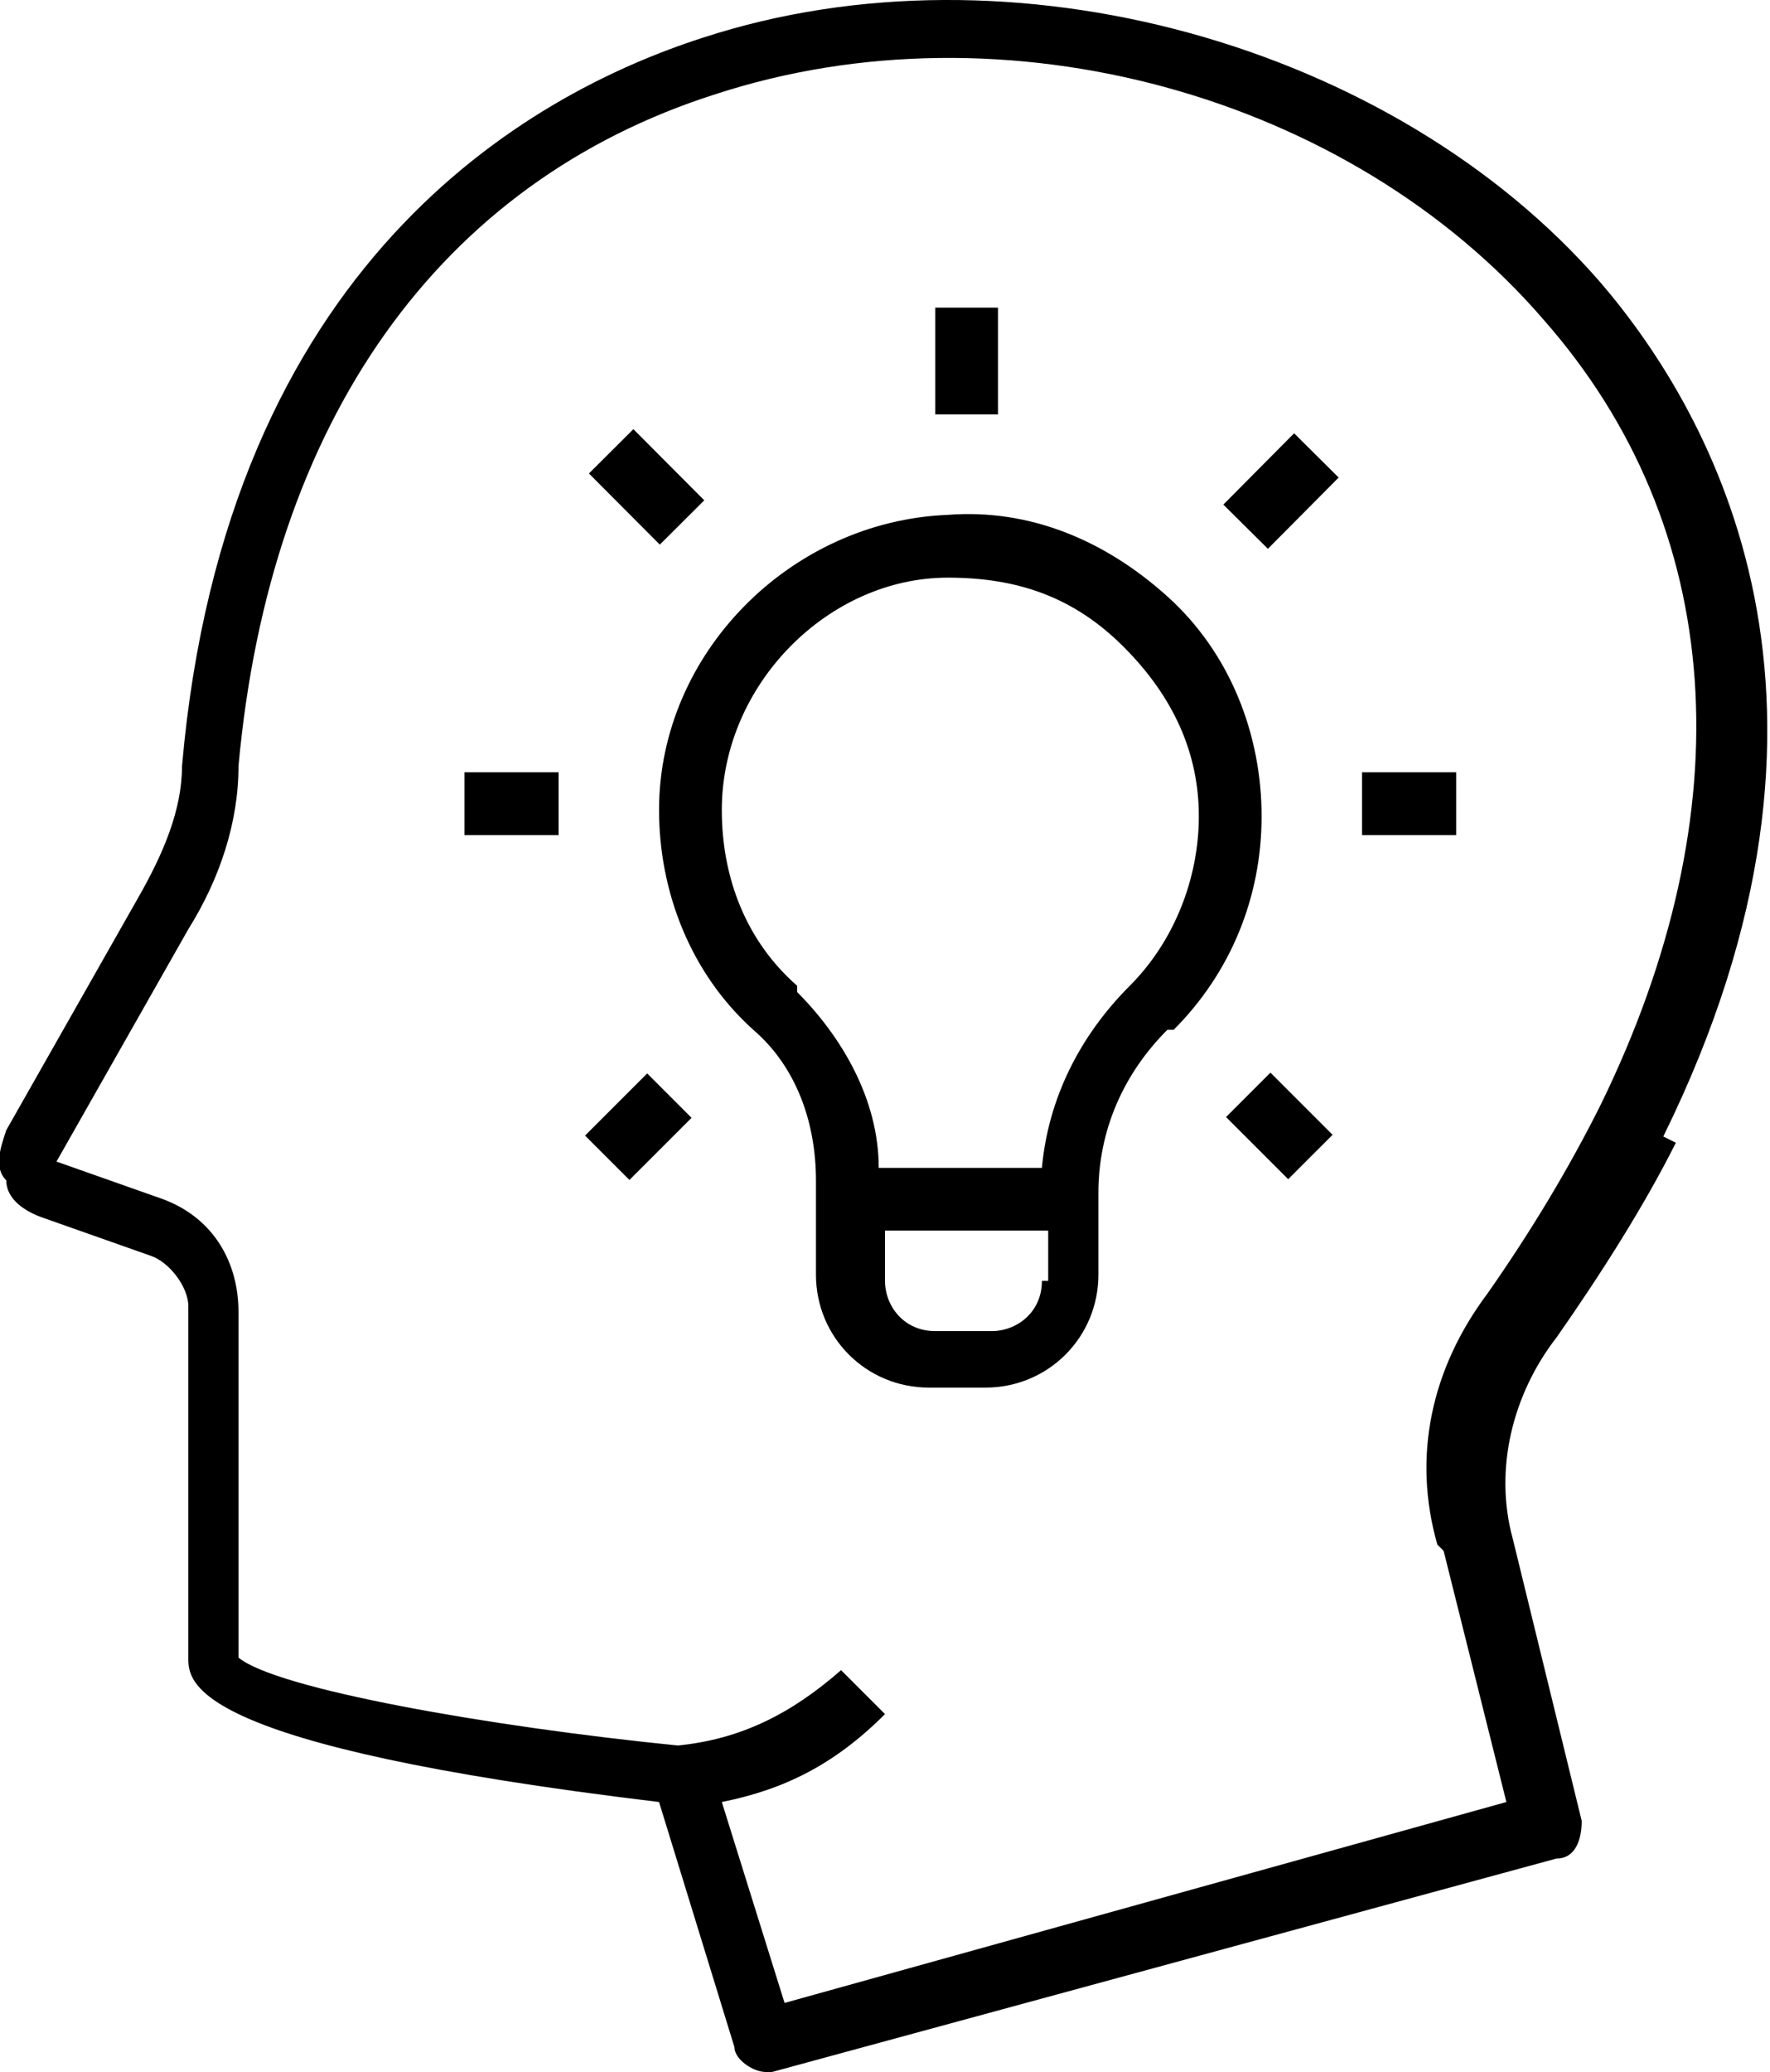
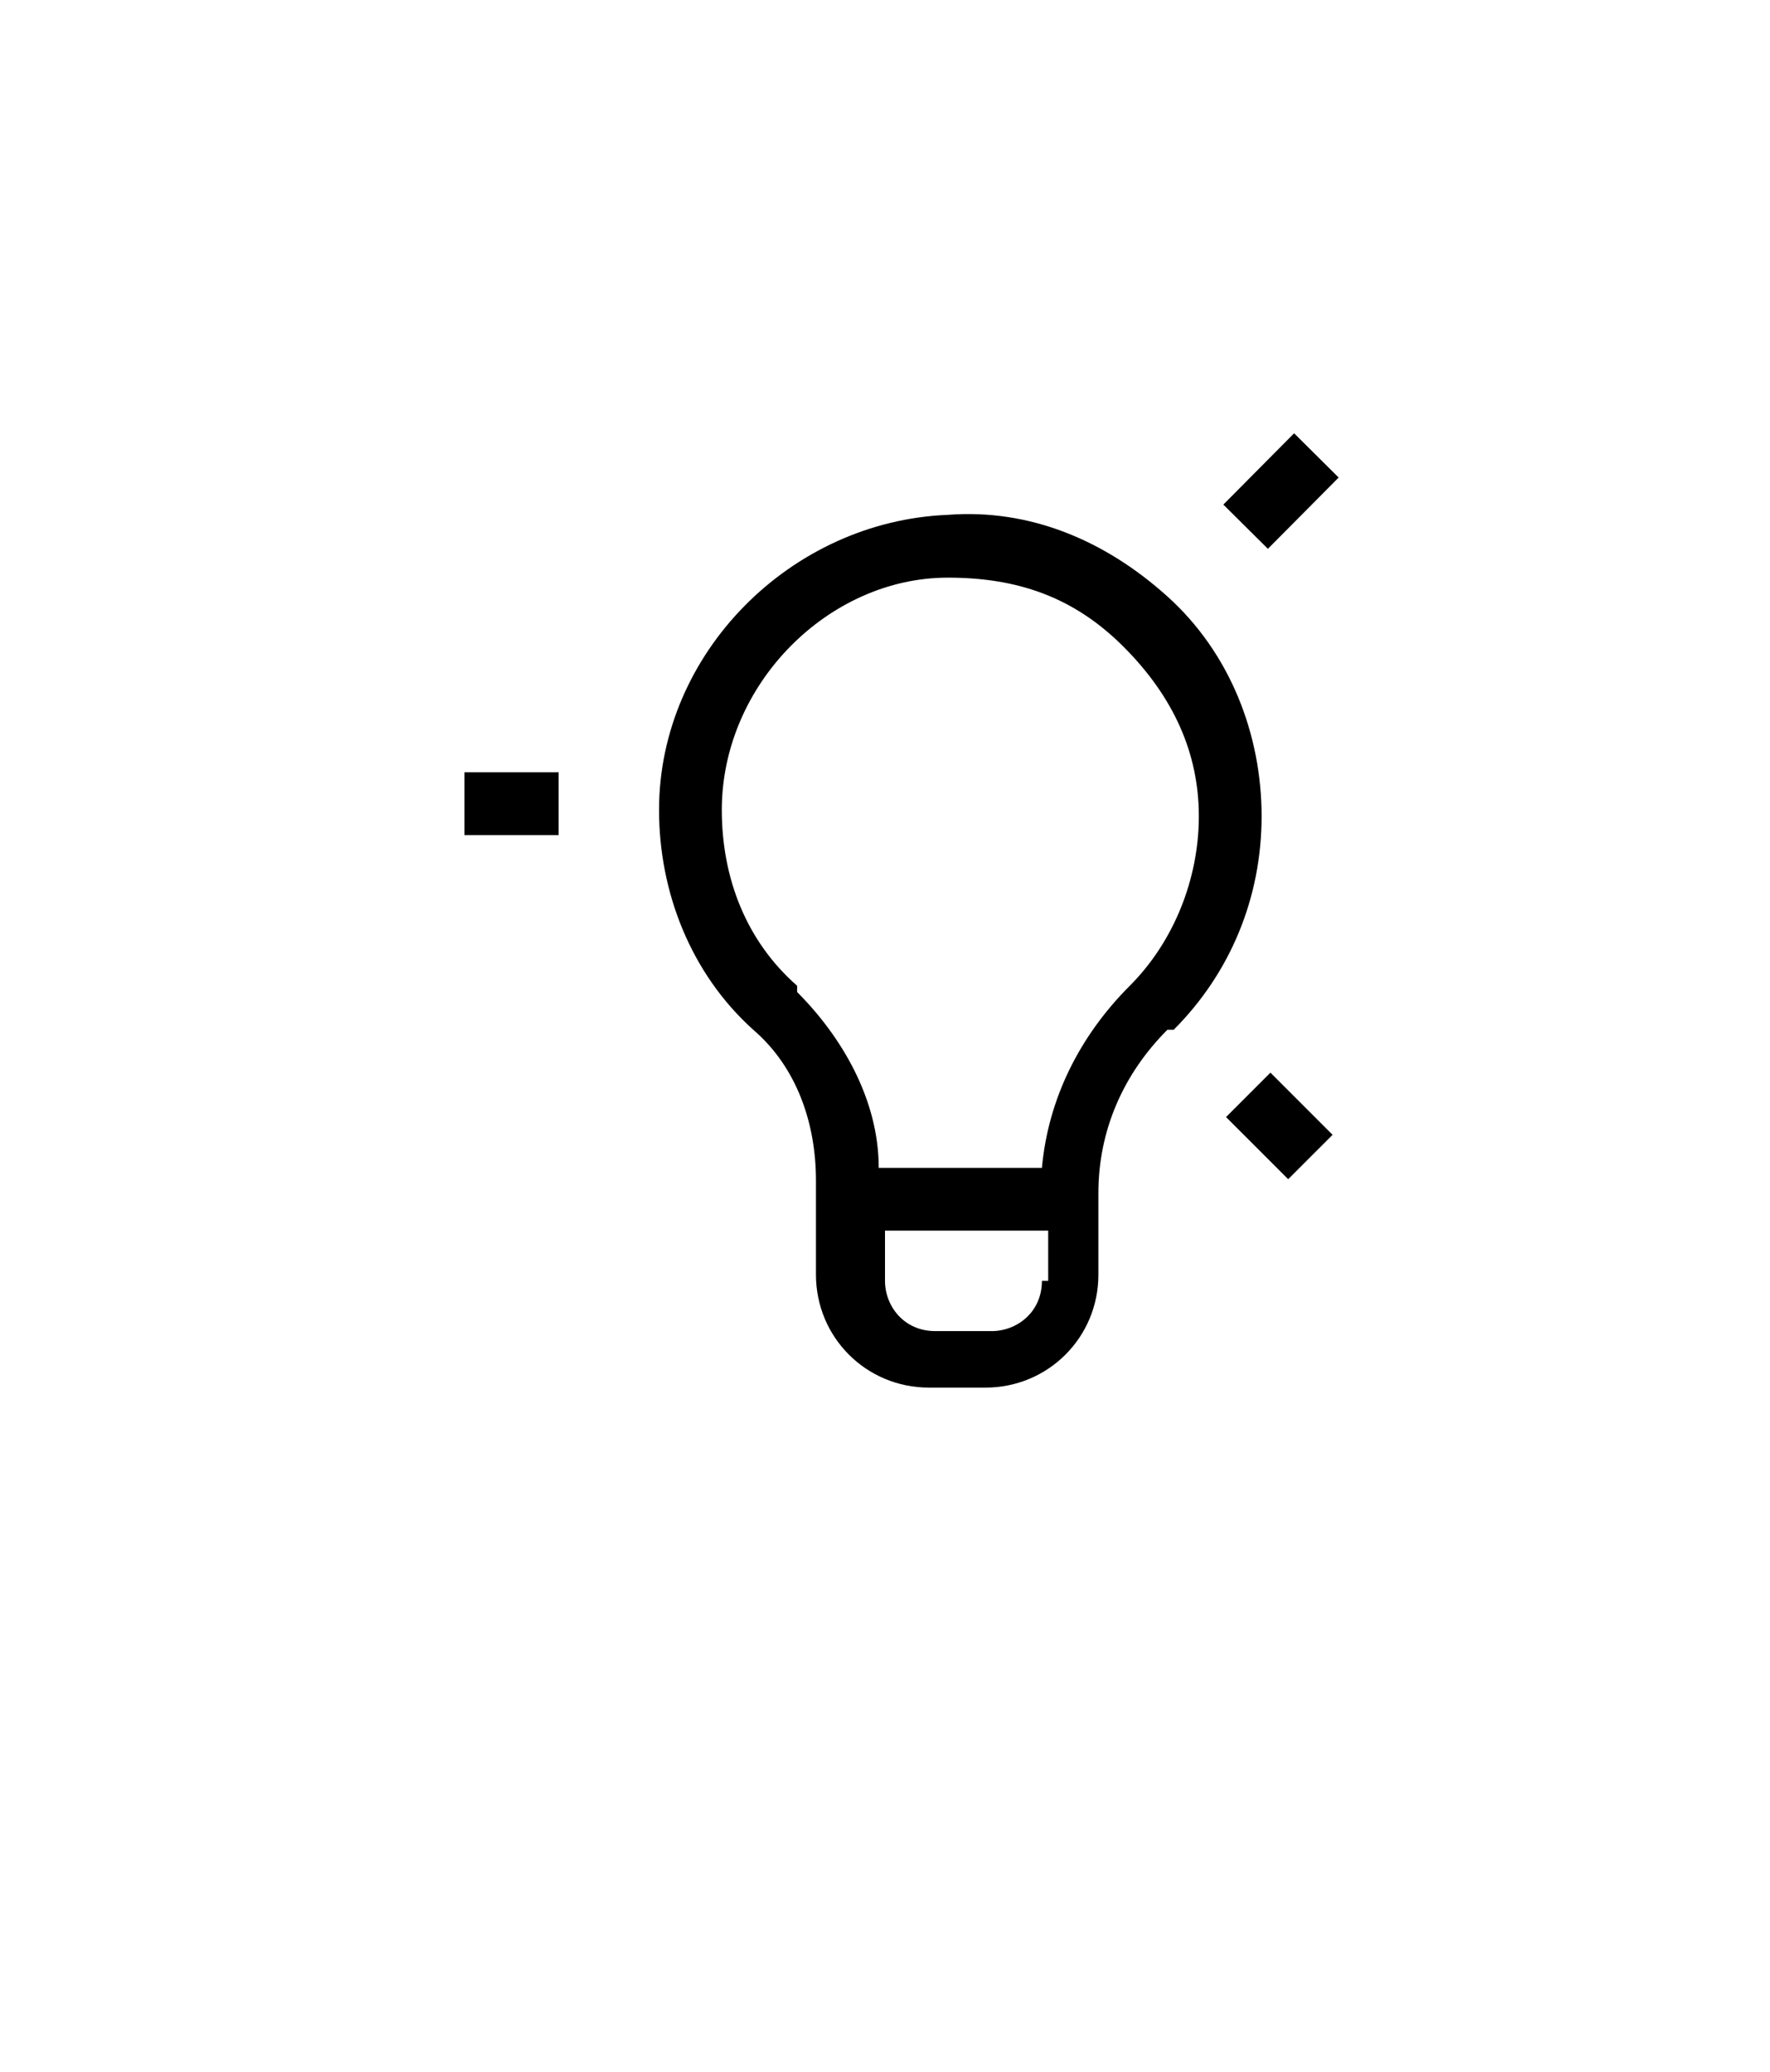
<svg xmlns="http://www.w3.org/2000/svg" width="1000" height="1170" viewBox="0 0 1000 1170" fill="none">
  <g clip-path="url(#clip0_889_1382)">
-     <path d="M939.716 641.727C1060.28 397.091 968.085 234 904.255 159.546C787.234 24.818 570.922 -35.455 397.163 21.273C297.872 53.182 127.659 148.909 102.837 432.546C102.837 457.364 92.198 482.182 78.014 507L3.546 638.182C-0 648.818 -3.546 659.455 3.546 666.546C3.546 677.182 14.184 684.273 24.822 687.818L85.106 709.091C95.744 712.636 106.383 726.818 106.383 737.455V936C106.383 950.182 106.383 985.637 372.34 1017.55L414.893 1155.82C414.893 1162.91 425.532 1170 432.624 1170C439.716 1170 432.624 1170 436.17 1170L879.432 1049.45C890.071 1049.45 893.617 1038.82 893.617 1028.18L854.61 868.636C843.971 829.636 854.61 787.091 879.432 755.182C904.255 719.727 929.078 680.727 946.808 645.273L939.716 641.727ZM815.603 875.727L851.064 1017.55L443.262 1131L407.801 1017.55C443.262 1010.45 471.631 996.273 500 967.909L475.177 943.091C446.808 967.909 418.439 982.091 382.978 985.636C276.596 975 156.028 953.727 134.752 936V741C134.752 712.636 120.567 687.818 92.198 677.182L31.915 655.909L106.383 524.727C124.113 496.364 134.752 464.455 134.752 432.546C152.482 237.546 248.227 102.818 404.255 53.182C567.376 4.77925e-05 762.411 53.182 872.34 180.818C975.177 297.818 985.815 457.364 904.255 624C886.525 659.455 865.248 694.909 840.425 730.364C808.51 772.909 797.872 822.546 812.056 872.182L815.603 875.727Z" fill="black" />
    <path d="M731.138 244.669L691.159 284.921L716.321 309.904L756.301 269.652L731.138 244.669Z" fill="black" />
-     <path d="M365.643 606.138L330.538 641.236L355.613 666.306L390.717 631.208L365.643 606.138Z" fill="black" />
    <path d="M717.757 605.695L692.683 630.765L727.787 665.863L752.862 640.793L717.757 605.695Z" fill="black" />
-     <path d="M357.843 242.331L332.725 267.357L372.774 307.539L397.892 282.513L357.843 242.331Z" fill="black" />
-     <path d="M563.83 173.727H528.369V234H563.83V173.727Z" fill="black" />
-     <path d="M822.695 436.091H769.504V471.545H822.695V436.091Z" fill="black" />
    <path d="M315.603 436.091H262.411V471.545H315.603V436.091Z" fill="black" />
    <path d="M663.121 581.454C695.036 549.545 712.766 507 712.766 460.909C712.766 414.818 695.036 368.727 659.575 336.818C624.114 304.909 581.561 287.182 535.461 290.727C446.809 294.273 372.341 368.727 372.341 457.364C372.341 503.454 390.071 549.545 425.532 581.454C450.355 602.727 460.993 634.636 460.993 666.545V719.727C460.993 755.182 489.362 783.545 524.823 783.545H556.738C592.199 783.545 620.568 755.182 620.568 719.727V673.636C620.568 638.182 634.752 606.273 659.575 581.454H663.121ZM450.355 556.636C421.986 531.818 407.802 496.364 407.802 457.364C407.802 386.454 468.086 326.182 535.461 326.182C574.468 326.182 606.383 336.818 634.752 365.182C663.121 393.545 677.305 425.454 677.305 460.909C677.305 496.364 663.121 531.818 638.298 556.636C609.929 585 592.199 620.454 588.653 659.454H496.454C496.454 620.454 475.178 585 450.355 560.182V556.636ZM588.653 723.273C588.653 741 574.468 751.636 560.284 751.636H528.369C510.639 751.636 500 737.454 500 723.273V694.909H592.199V723.273H588.653Z" fill="black" />
  </g>
  <defs>
    <clipPath id="clip0_889_1382">
      <rect width="1000" height="1170" fill="white" />
    </clipPath>
  </defs>
</svg>